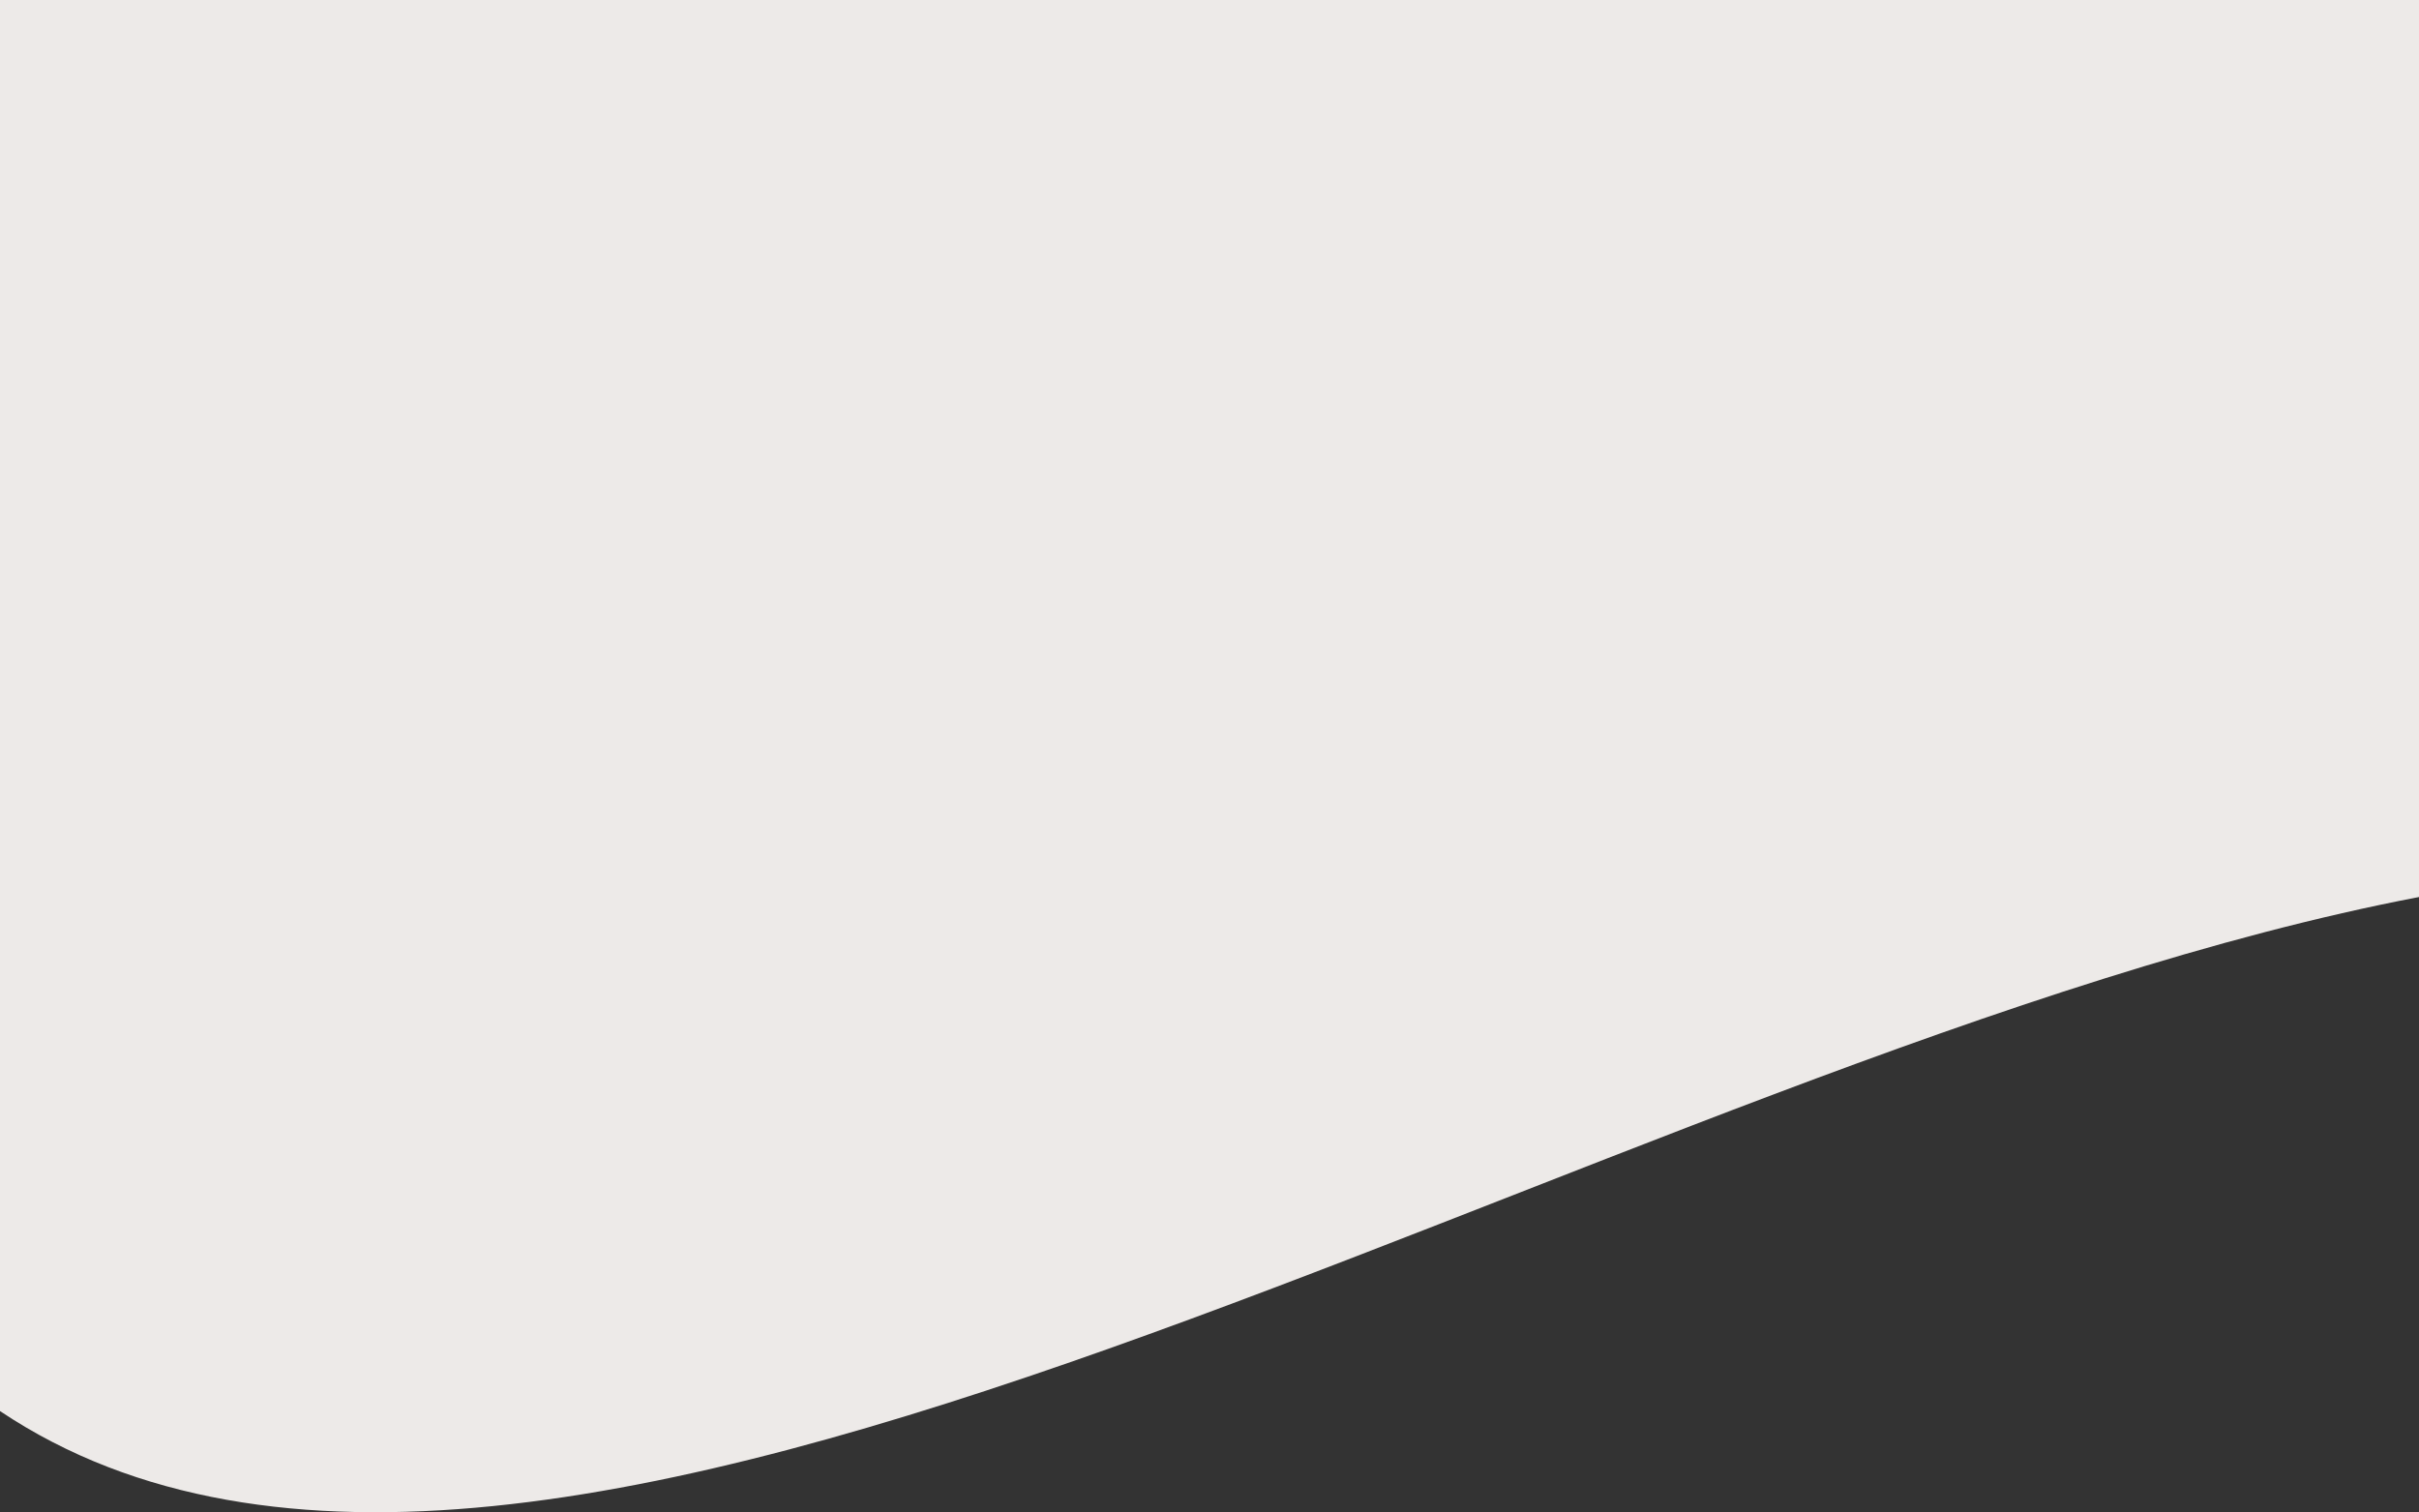
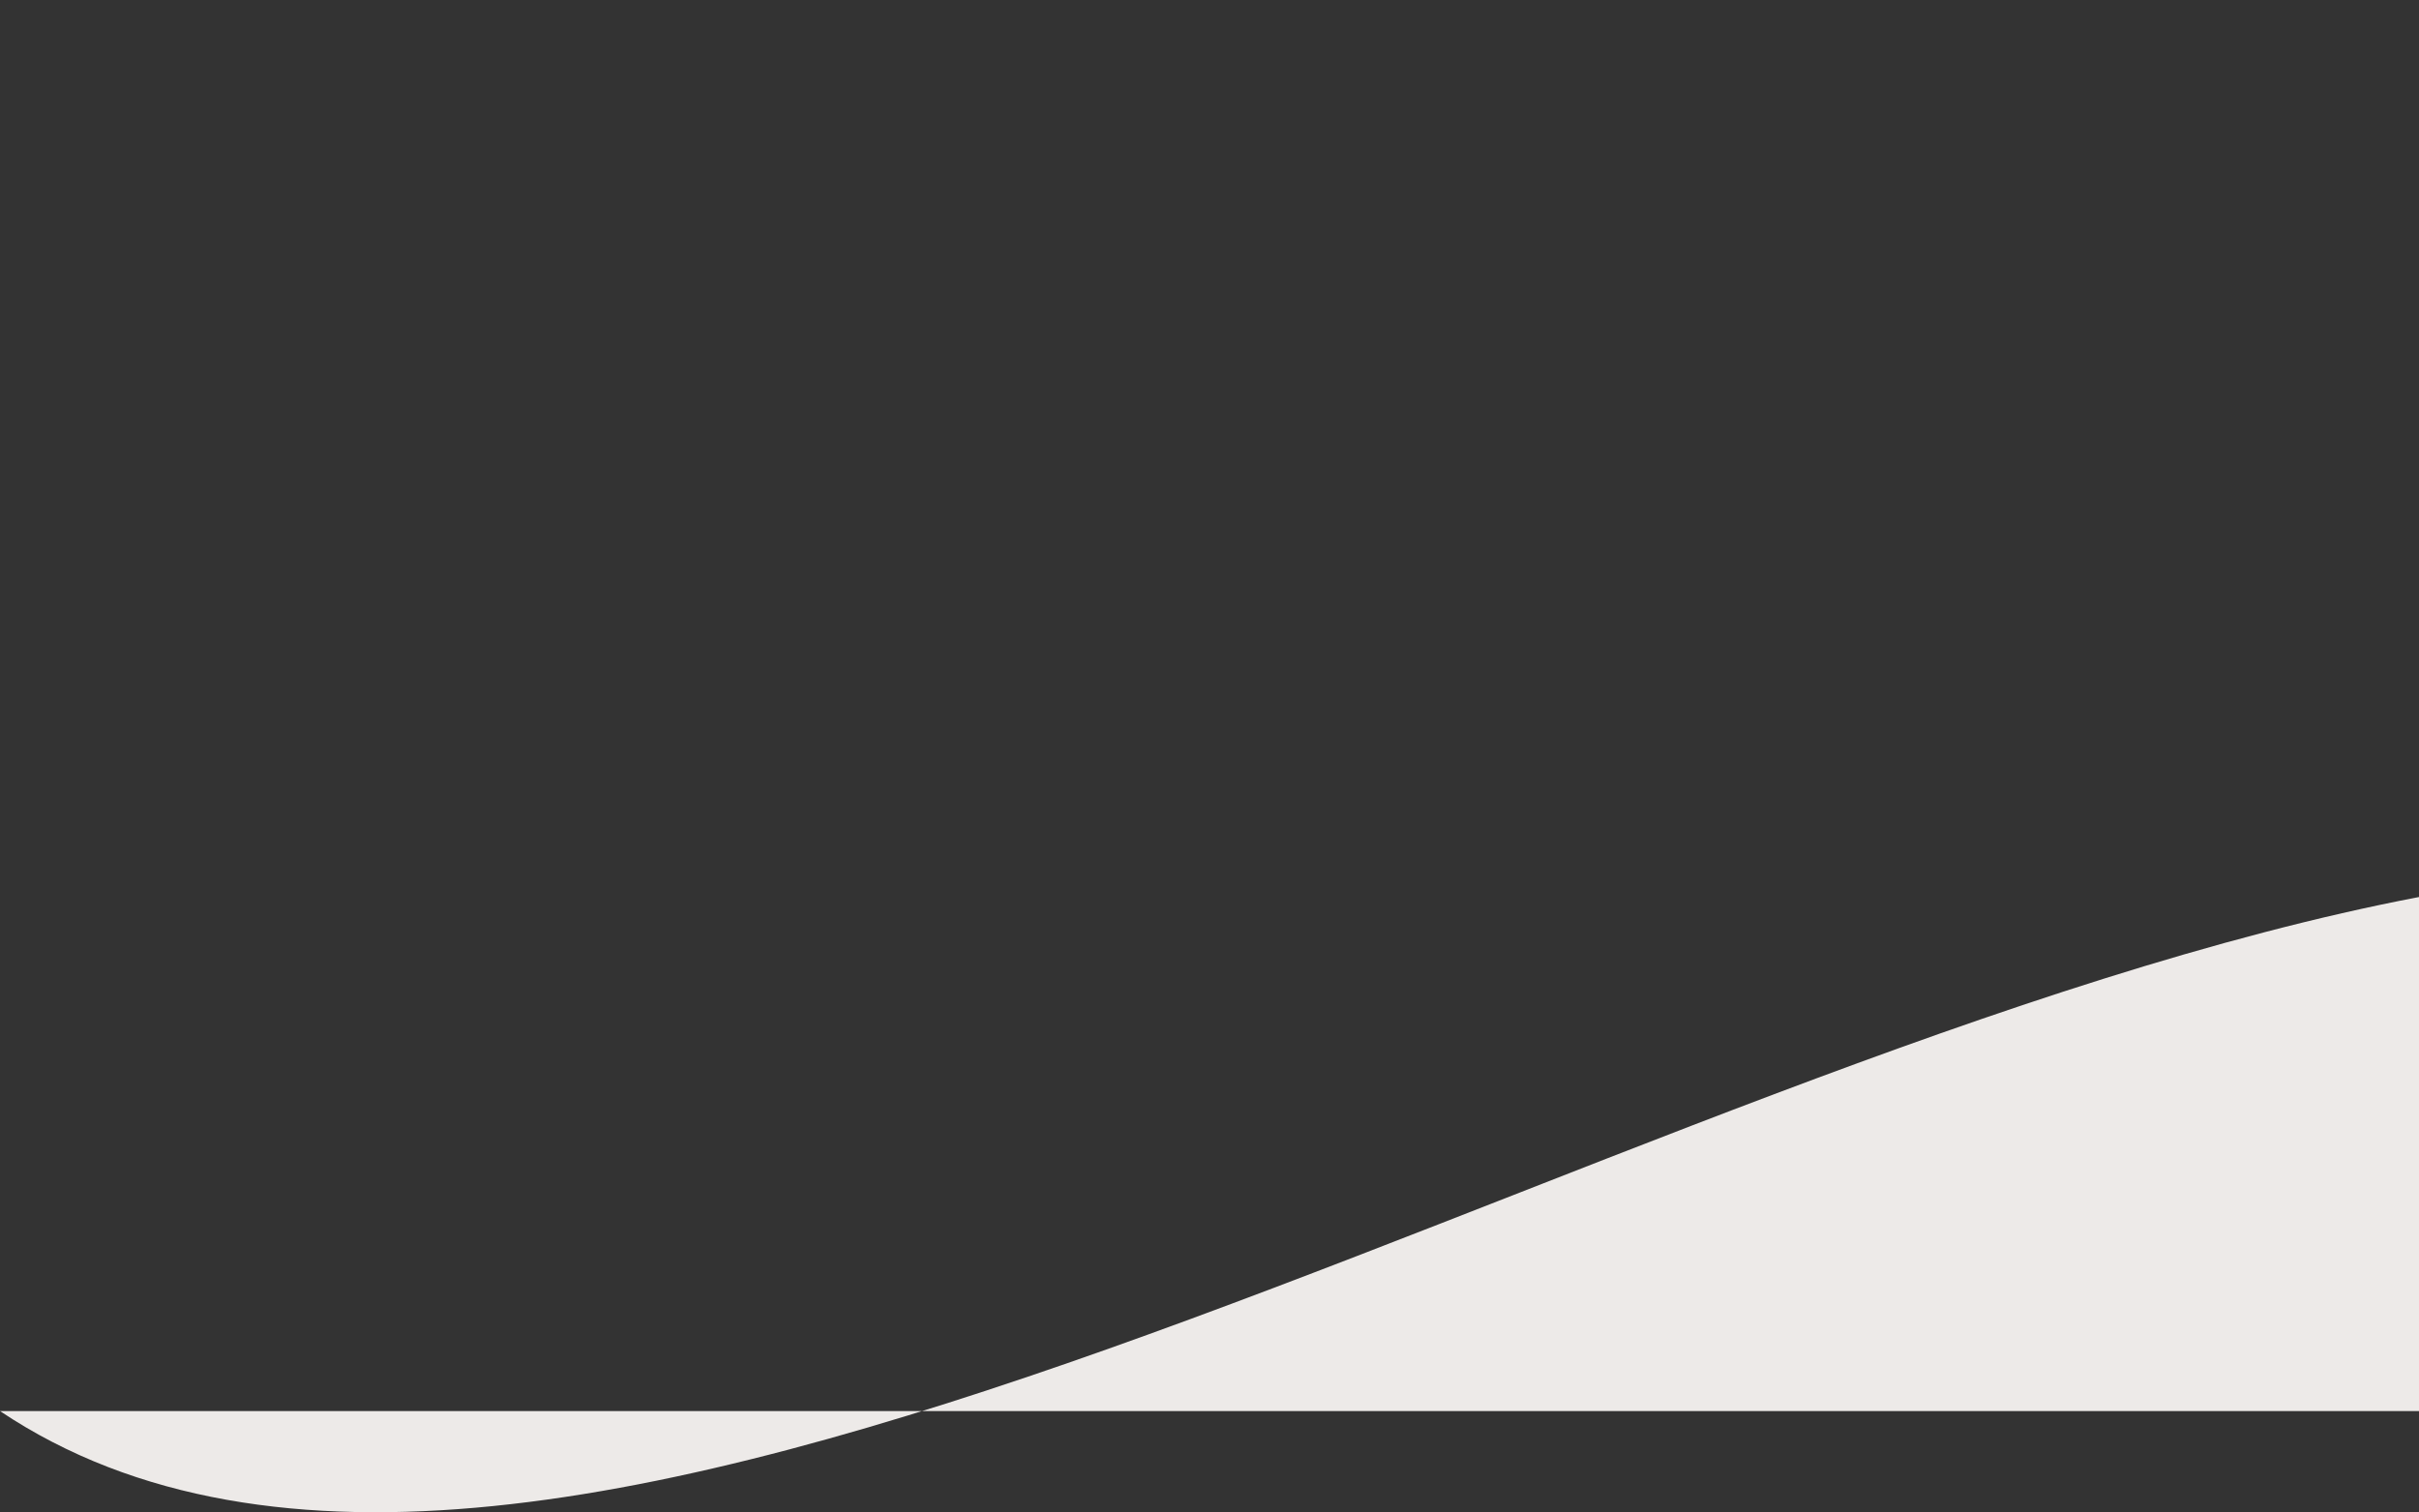
<svg xmlns="http://www.w3.org/2000/svg" width="1379.838" height="862.807">
  <rect width="100%" height="100%" fill="#333333" stroke="none" />
-   <path id="Path_442" data-name="Path 442" d="M1372.919 559.411C909.088 648.121 303.179 1060.242-6.919 852.7V47.612h1379.838z" transform="translate(6.919 -47.612)" fill="#edeae8" />
+   <path id="Path_442" data-name="Path 442" d="M1372.919 559.411C909.088 648.121 303.179 1060.242-6.919 852.7h1379.838z" transform="translate(6.919 -47.612)" fill="#edeae8" />
</svg>